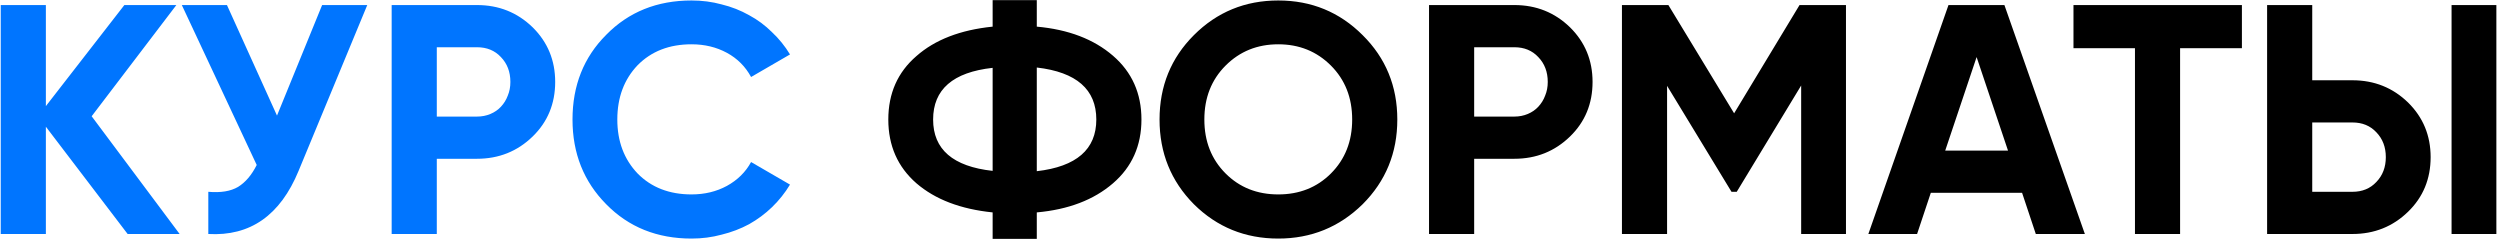
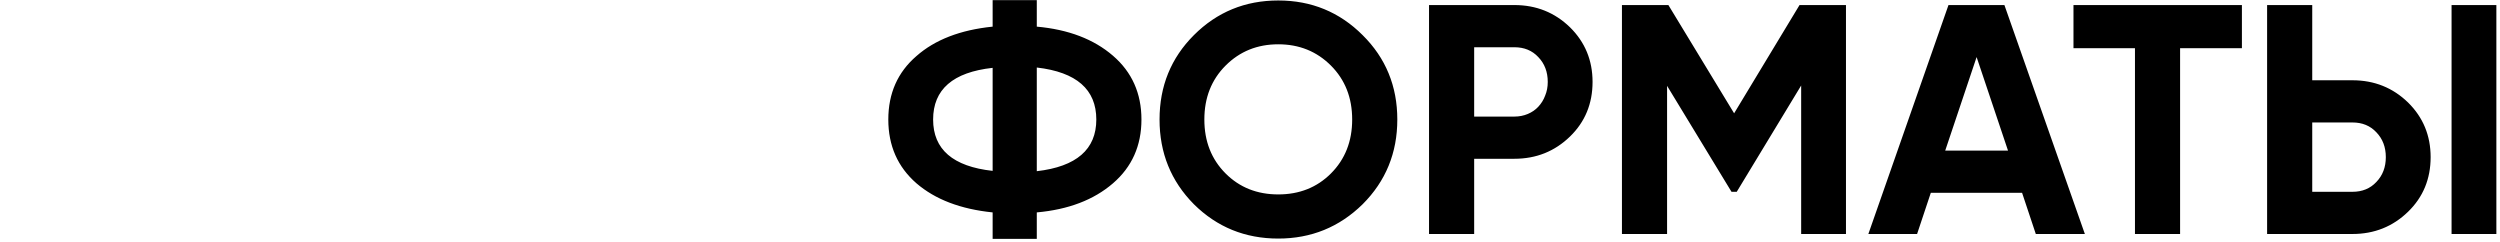
<svg xmlns="http://www.w3.org/2000/svg" width="609" height="59" viewBox="0 0 609 59" fill="none">
-   <path d="M43.758 57H31.09L11.173 30.868V57H0.179V1.231H11.173V25.849L30.294 1.231L42.961 1.231L22.327 28.319L43.758 57ZM78.471 1.231H89.465L72.734 41.624C68.273 52.459 60.943 57.584 50.745 57V46.723C53.773 46.988 56.19 46.59 57.995 45.528C59.801 44.412 61.315 42.633 62.536 40.19L44.292 1.231H55.286L67.476 28.16L78.471 1.231ZM116.203 1.231C121.514 1.231 126.029 3.037 129.747 6.649C133.412 10.26 135.244 14.695 135.244 19.953C135.244 25.265 133.412 29.7 129.747 33.258C126.029 36.87 121.514 38.676 116.203 38.676H106.404V57H95.409V1.231L116.203 1.231ZM116.203 28.398C117.371 28.398 118.46 28.186 119.469 27.761C120.479 27.336 121.328 26.752 122.019 26.008C122.762 25.212 123.32 24.309 123.692 23.3C124.117 22.29 124.329 21.175 124.329 19.953C124.329 17.51 123.559 15.492 122.019 13.899C120.532 12.305 118.593 11.508 116.203 11.508H106.404V28.398H116.203ZM168.463 58.115C160.071 58.115 153.14 55.327 147.67 49.75C142.199 44.226 139.463 37.348 139.463 29.116C139.463 20.83 142.199 13.952 147.67 8.481C153.14 2.904 160.071 0.116 168.463 0.116C171.013 0.116 173.456 0.434 175.793 1.072C178.183 1.656 180.414 2.532 182.485 3.701C184.557 4.816 186.416 6.197 188.062 7.844C189.762 9.437 191.222 11.243 192.444 13.261L182.963 18.758C181.582 16.209 179.617 14.244 177.068 12.863C174.518 11.482 171.65 10.791 168.463 10.791C163.046 10.791 158.664 12.491 155.318 15.89C152.025 19.343 150.378 23.751 150.378 29.116C150.378 34.427 152.025 38.809 155.318 42.261C158.664 45.66 163.046 47.36 168.463 47.36C171.65 47.36 174.518 46.669 177.068 45.288C179.67 43.854 181.635 41.916 182.963 39.473L192.444 44.97C191.222 46.988 189.762 48.821 188.062 50.467C186.416 52.06 184.557 53.441 182.485 54.61C180.414 55.725 178.183 56.575 175.793 57.159C173.456 57.797 171.013 58.115 168.463 58.115Z" fill="#0075FF" />
  <path d="M252.562 58.195H241.806V51.742C233.999 50.945 227.811 48.581 223.243 44.651C218.676 40.668 216.392 35.489 216.392 29.116C216.392 22.742 218.676 17.59 223.243 13.659C227.758 9.676 233.946 7.286 241.806 6.489V0.036L252.562 0.036V6.489C260.263 7.18 266.451 9.543 271.125 13.58C275.746 17.563 278.056 22.742 278.056 29.116C278.056 35.489 275.746 40.668 271.125 44.651C266.451 48.688 260.263 51.051 252.562 51.742V58.195ZM252.562 41.703C262.229 40.588 267.062 36.392 267.062 29.116C267.062 21.786 262.229 17.563 252.562 16.448V41.703ZM227.307 29.116C227.307 36.392 232.14 40.561 241.806 41.624V16.528C232.14 17.59 227.307 21.786 227.307 29.116ZM331.94 49.75C326.257 55.327 319.405 58.115 311.385 58.115C303.312 58.115 296.46 55.327 290.83 49.75C285.253 44.12 282.465 37.242 282.465 29.116C282.465 20.989 285.253 14.137 290.83 8.561C296.46 2.931 303.312 0.116 311.385 0.116C319.458 0.116 326.31 2.931 331.94 8.561C337.57 14.137 340.385 20.989 340.385 29.116C340.385 37.242 337.57 44.12 331.94 49.75ZM298.558 42.261C301.958 45.66 306.233 47.36 311.385 47.36C316.537 47.36 320.813 45.66 324.212 42.261C327.664 38.809 329.391 34.427 329.391 29.116C329.391 23.804 327.664 19.422 324.212 15.97C320.76 12.518 316.484 10.791 311.385 10.791C306.286 10.791 302.011 12.518 298.558 15.97C295.106 19.422 293.38 23.804 293.38 29.116C293.38 34.427 295.106 38.809 298.558 42.261ZM368.906 1.231C374.218 1.231 378.732 3.037 382.45 6.649C386.115 10.26 387.947 14.695 387.947 19.953C387.947 25.265 386.115 29.7 382.45 33.258C378.732 36.87 374.218 38.676 368.906 38.676H359.107V57H348.112V1.231L368.906 1.231ZM368.906 28.398C370.075 28.398 371.164 28.186 372.173 27.761C373.182 27.336 374.032 26.752 374.722 26.008C375.466 25.212 376.023 24.309 376.395 23.3C376.82 22.29 377.033 21.175 377.033 19.953C377.033 17.51 376.262 15.492 374.722 13.899C373.235 12.305 371.296 11.508 368.906 11.508H359.107V28.398H368.906ZM449.679 1.231V57H438.764V20.83L423.069 46.723H421.795L406.1 20.91V57H395.105V1.231L406.418 1.231L422.432 27.602L438.366 1.231H449.679ZM495.922 57L492.576 46.962H470.348L467.002 57H455.131L474.65 1.231H488.274L507.872 57L495.922 57ZM473.853 36.684H489.15L481.502 13.899L473.853 36.684ZM546.129 1.231V11.747H531.071V57H520.077V11.747H505.099V1.231L546.129 1.231ZM552.267 57V1.231L563.261 1.231V19.555H573.061C578.372 19.555 582.887 21.361 586.605 24.973C590.269 28.584 592.102 33.019 592.102 38.278C592.102 43.589 590.269 48.024 586.605 51.582C582.887 55.194 578.372 57 573.061 57H552.267ZM597.201 57V1.231H608.115V57H597.201ZM563.261 46.723H573.061C575.451 46.723 577.389 45.926 578.877 44.333C580.417 42.739 581.187 40.721 581.187 38.278C581.187 35.834 580.417 33.816 578.877 32.223C577.389 30.629 575.451 29.832 573.061 29.832H563.261V46.723Z" fill="black" />
</svg>